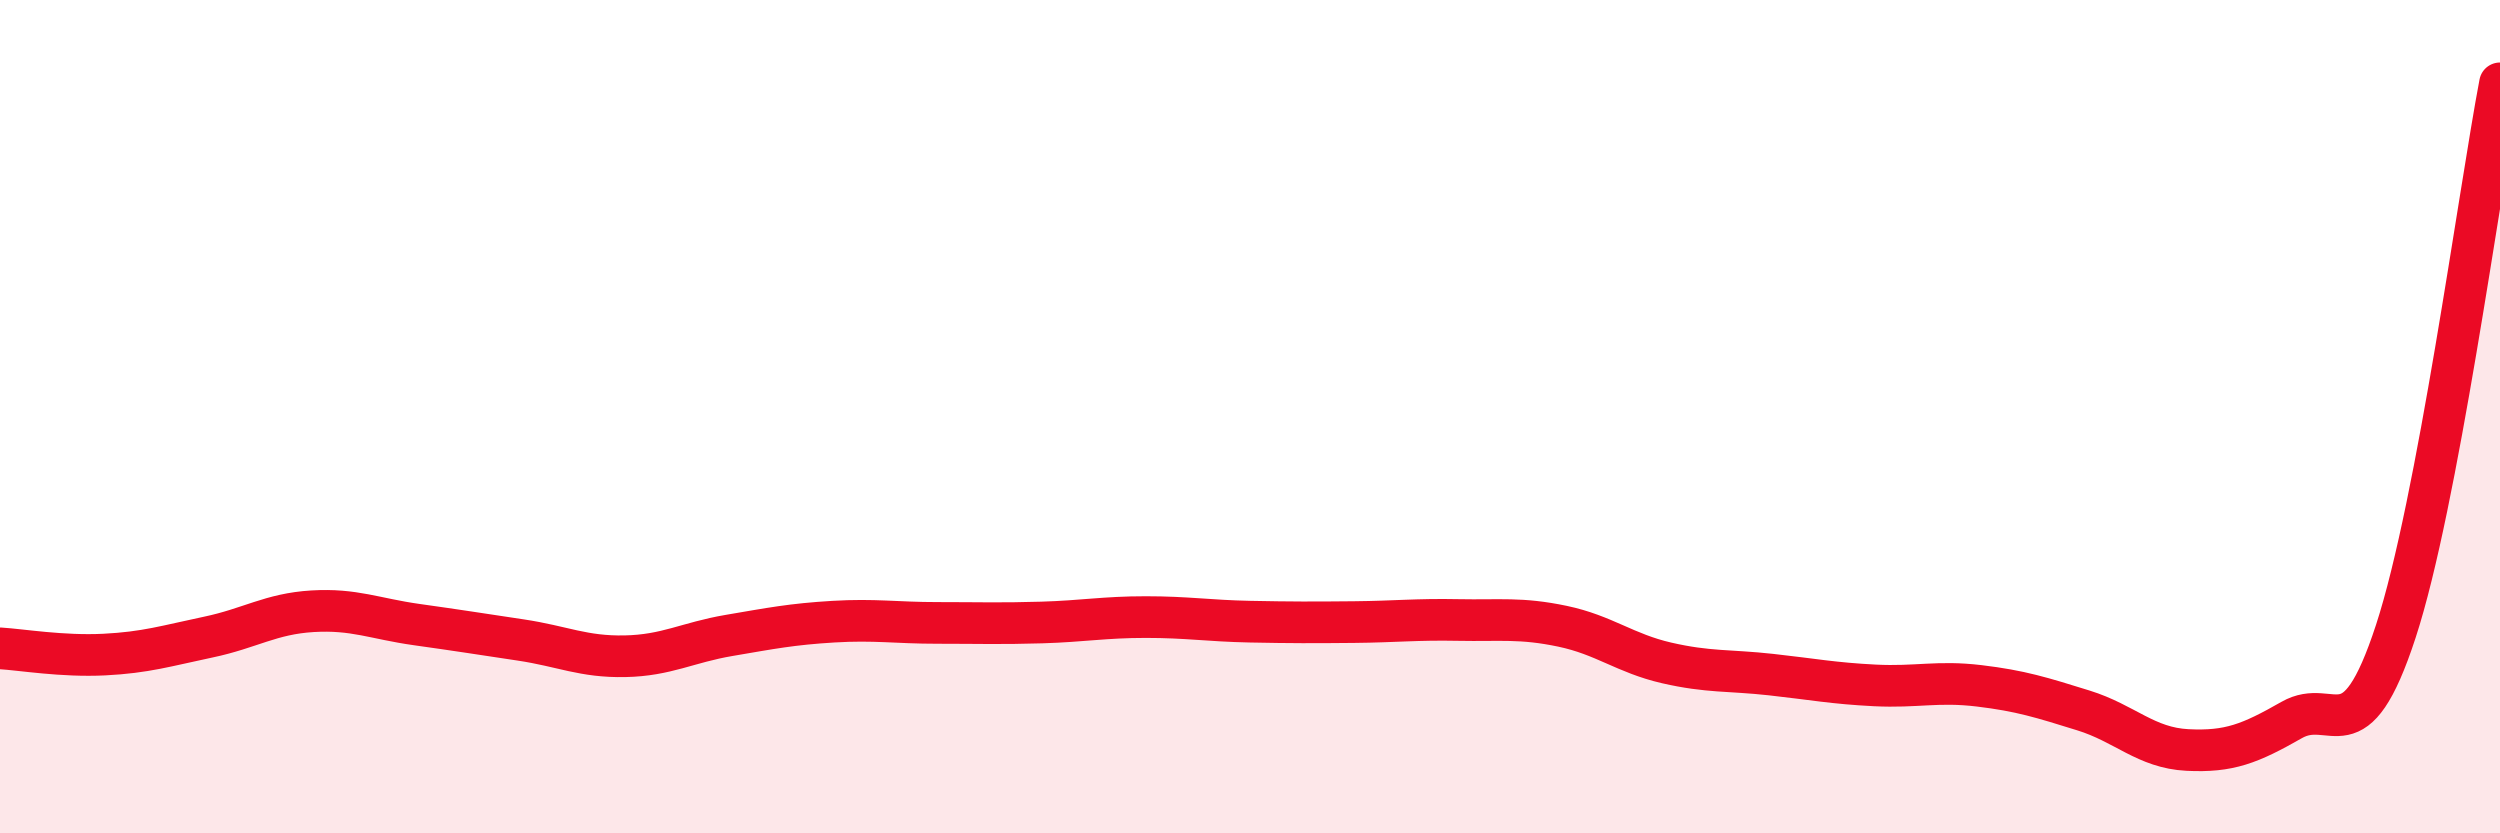
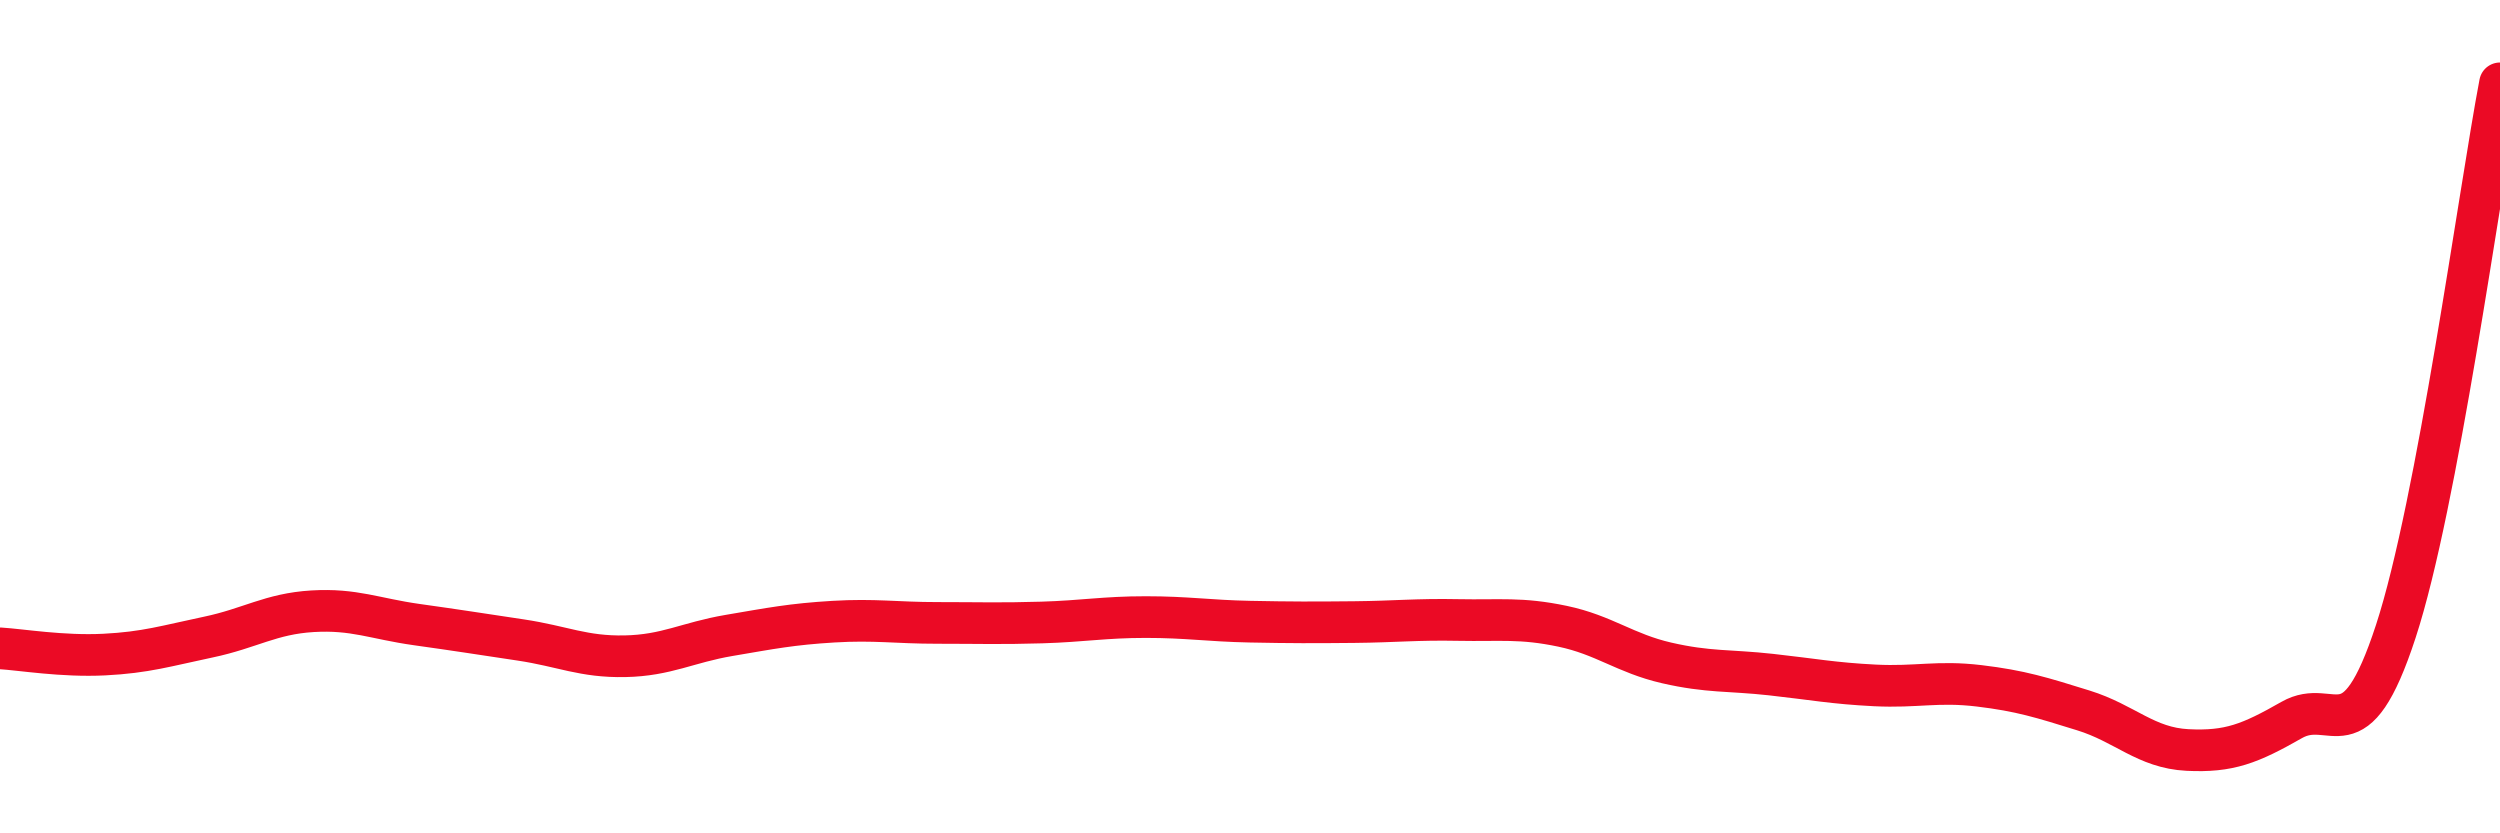
<svg xmlns="http://www.w3.org/2000/svg" width="60" height="20" viewBox="0 0 60 20">
-   <path d="M 0,15.56 C 0.5,15.59 1.5,15.76 2.5,15.71 C 3.5,15.66 4,15.5 5,15.29 C 6,15.08 6.5,14.73 7.5,14.67 C 8.5,14.61 9,14.85 10,14.99 C 11,15.13 11.5,15.21 12.5,15.36 C 13.5,15.51 14,15.77 15,15.75 C 16,15.73 16.5,15.42 17.5,15.25 C 18.5,15.08 19,14.98 20,14.92 C 21,14.86 21.5,14.95 22.5,14.95 C 23.5,14.95 24,14.97 25,14.94 C 26,14.91 26.5,14.81 27.5,14.81 C 28.5,14.81 29,14.9 30,14.92 C 31,14.94 31.5,14.94 32.5,14.93 C 33.5,14.92 34,14.86 35,14.88 C 36,14.9 36.5,14.82 37.5,15.03 C 38.5,15.24 39,15.68 40,15.91 C 41,16.14 41.5,16.08 42.5,16.19 C 43.5,16.3 44,16.4 45,16.45 C 46,16.5 46.5,16.34 47.5,16.46 C 48.5,16.58 49,16.74 50,17.05 C 51,17.36 51.5,17.95 52.5,18 C 53.5,18.05 54,17.85 55,17.28 C 56,16.71 56.5,18.21 57.5,15.15 C 58.5,12.09 59.5,4.63 60,2L60 20L0 20Z" fill="#EB0A25" opacity="0.1" stroke-linecap="round" stroke-linejoin="round" />
  <path d="M 0,15.56 C 0.5,15.59 1.5,15.76 2.5,15.71 C 3.5,15.66 4,15.5 5,15.29 C 6,15.08 6.5,14.73 7.5,14.67 C 8.5,14.61 9,14.85 10,14.99 C 11,15.13 11.5,15.21 12.5,15.36 C 13.5,15.51 14,15.77 15,15.75 C 16,15.73 16.5,15.42 17.5,15.25 C 18.5,15.08 19,14.98 20,14.92 C 21,14.86 21.5,14.95 22.5,14.95 C 23.5,14.95 24,14.97 25,14.94 C 26,14.91 26.5,14.81 27.5,14.81 C 28.5,14.81 29,14.9 30,14.92 C 31,14.94 31.5,14.94 32.5,14.93 C 33.5,14.92 34,14.86 35,14.88 C 36,14.9 36.5,14.82 37.5,15.03 C 38.5,15.24 39,15.68 40,15.91 C 41,16.14 41.5,16.08 42.5,16.19 C 43.5,16.3 44,16.4 45,16.45 C 46,16.5 46.5,16.34 47.5,16.46 C 48.5,16.58 49,16.74 50,17.05 C 51,17.36 51.5,17.95 52.5,18 C 53.5,18.05 54,17.85 55,17.28 C 56,16.71 56.5,18.21 57.5,15.15 C 58.5,12.09 59.5,4.63 60,2" stroke="#EB0A25" stroke-width="1" fill="none" stroke-linecap="round" stroke-linejoin="round" />
</svg>